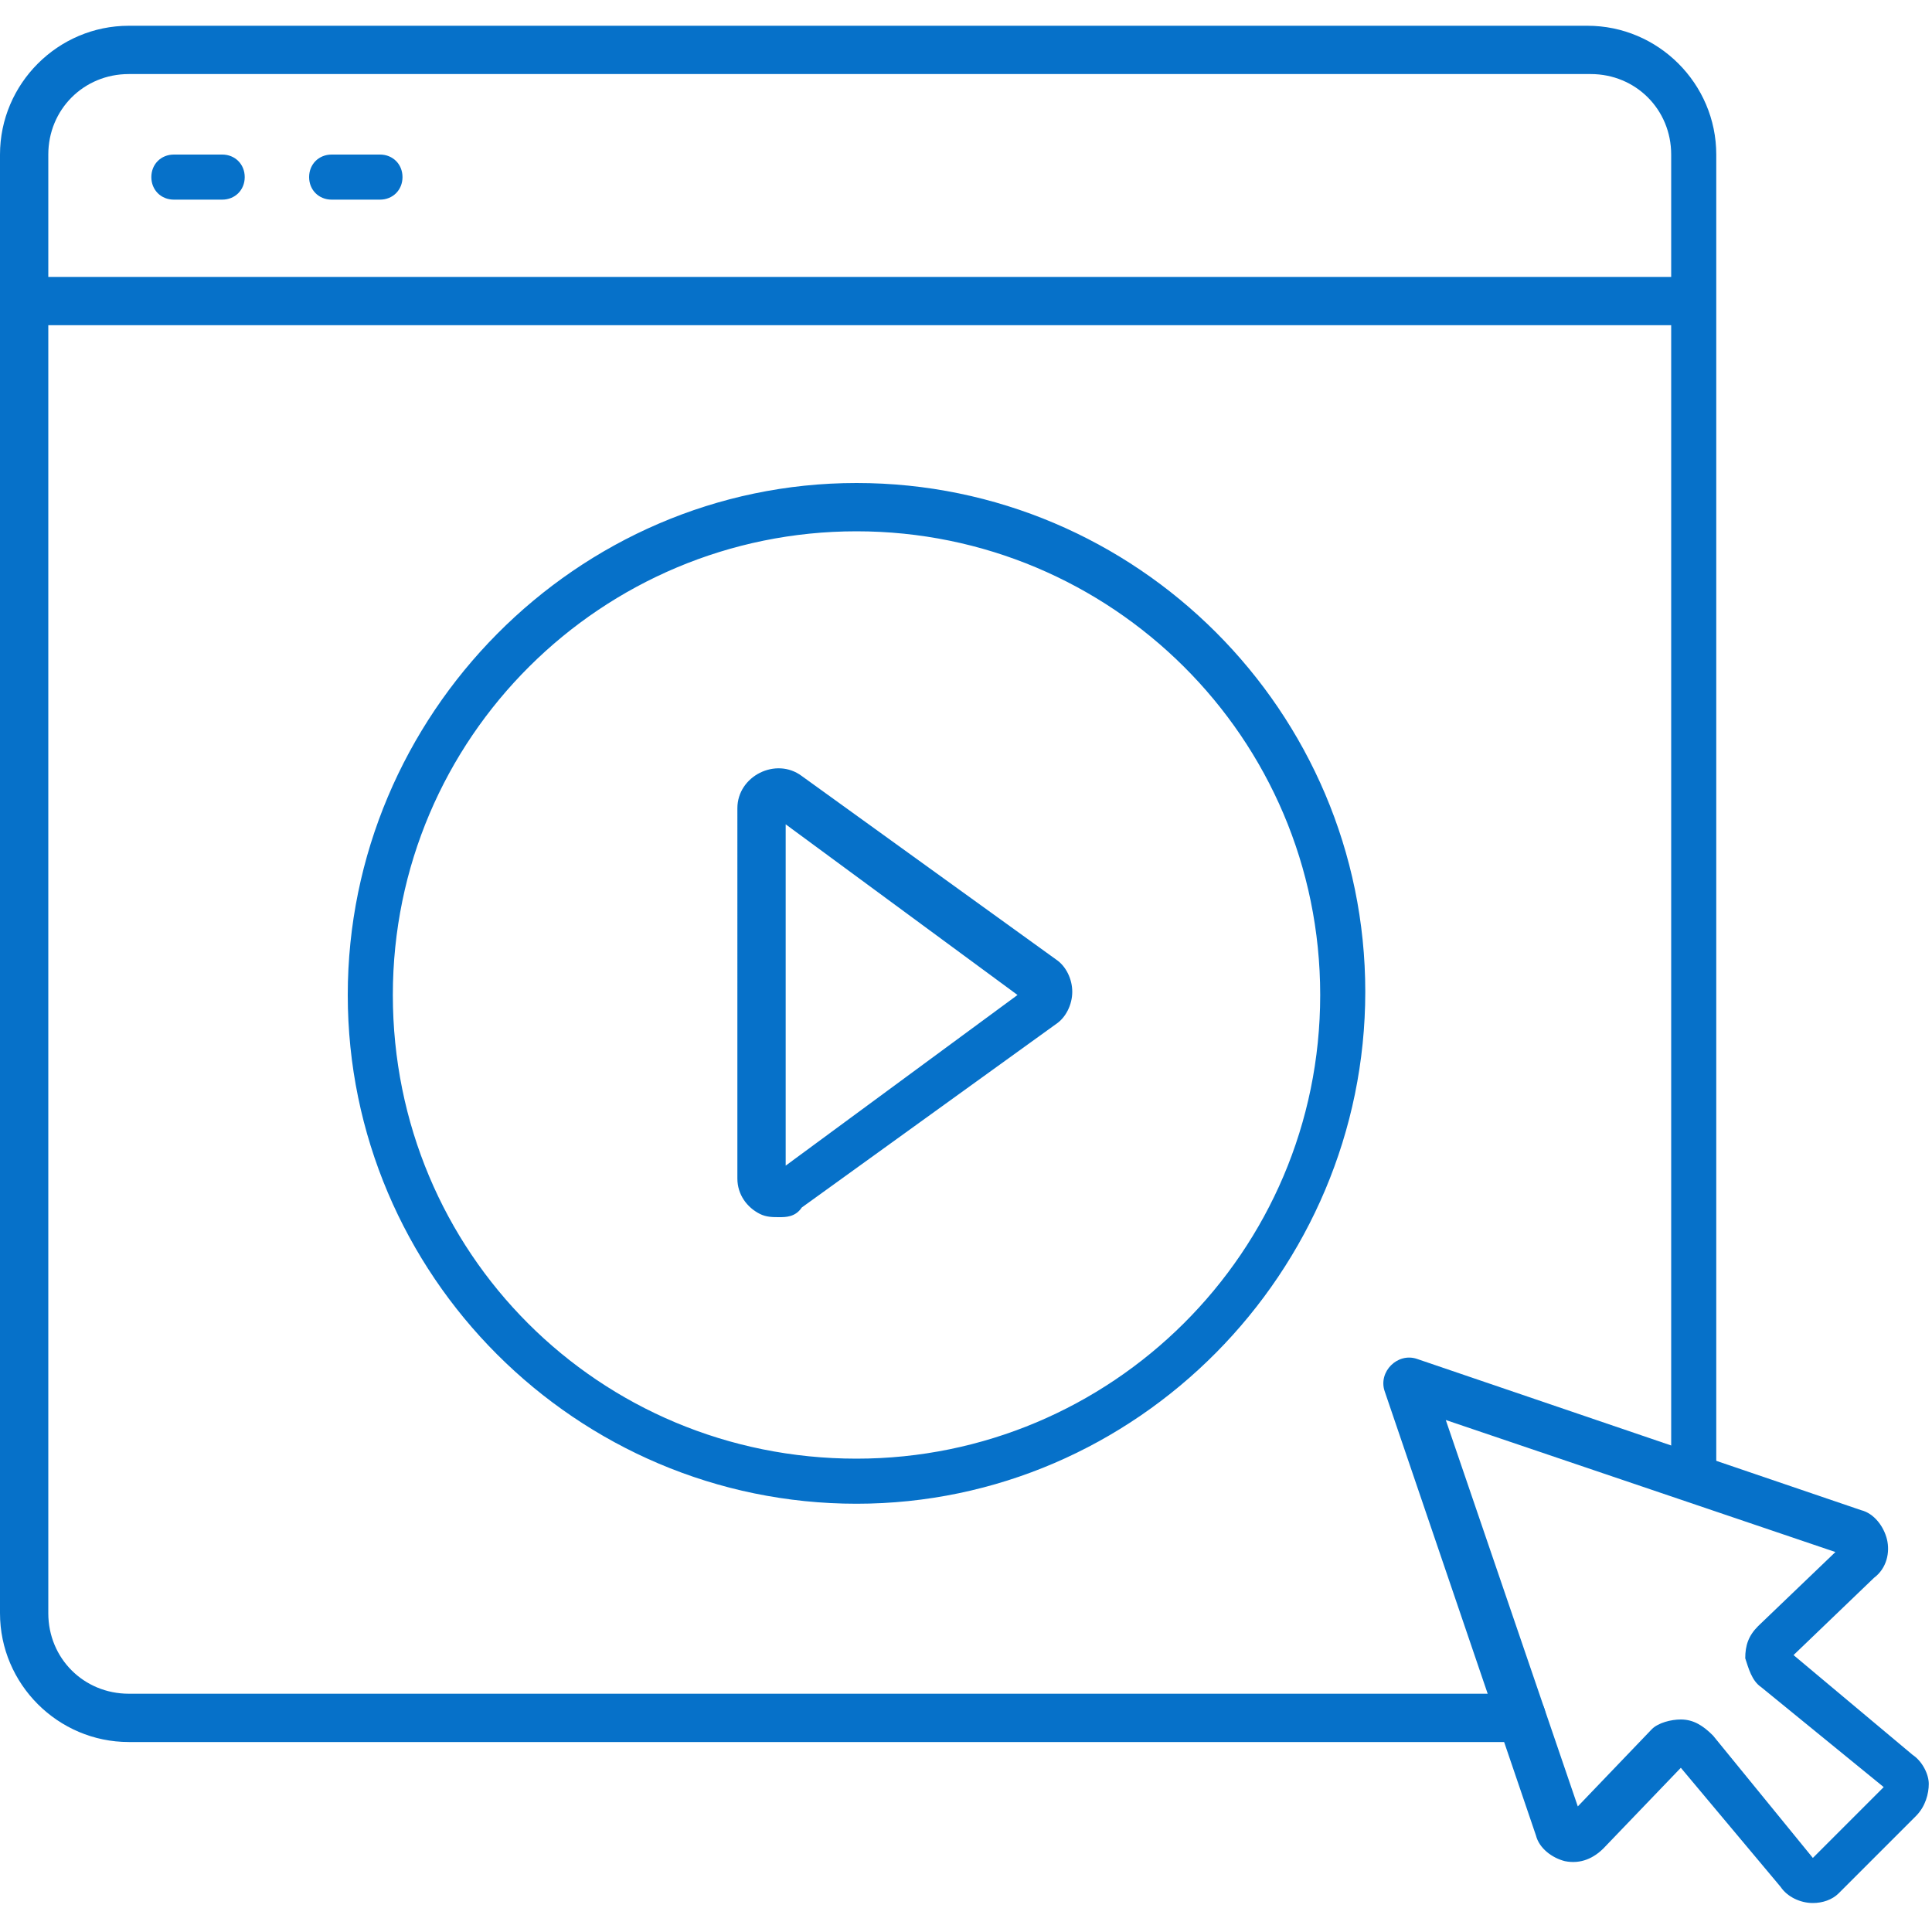
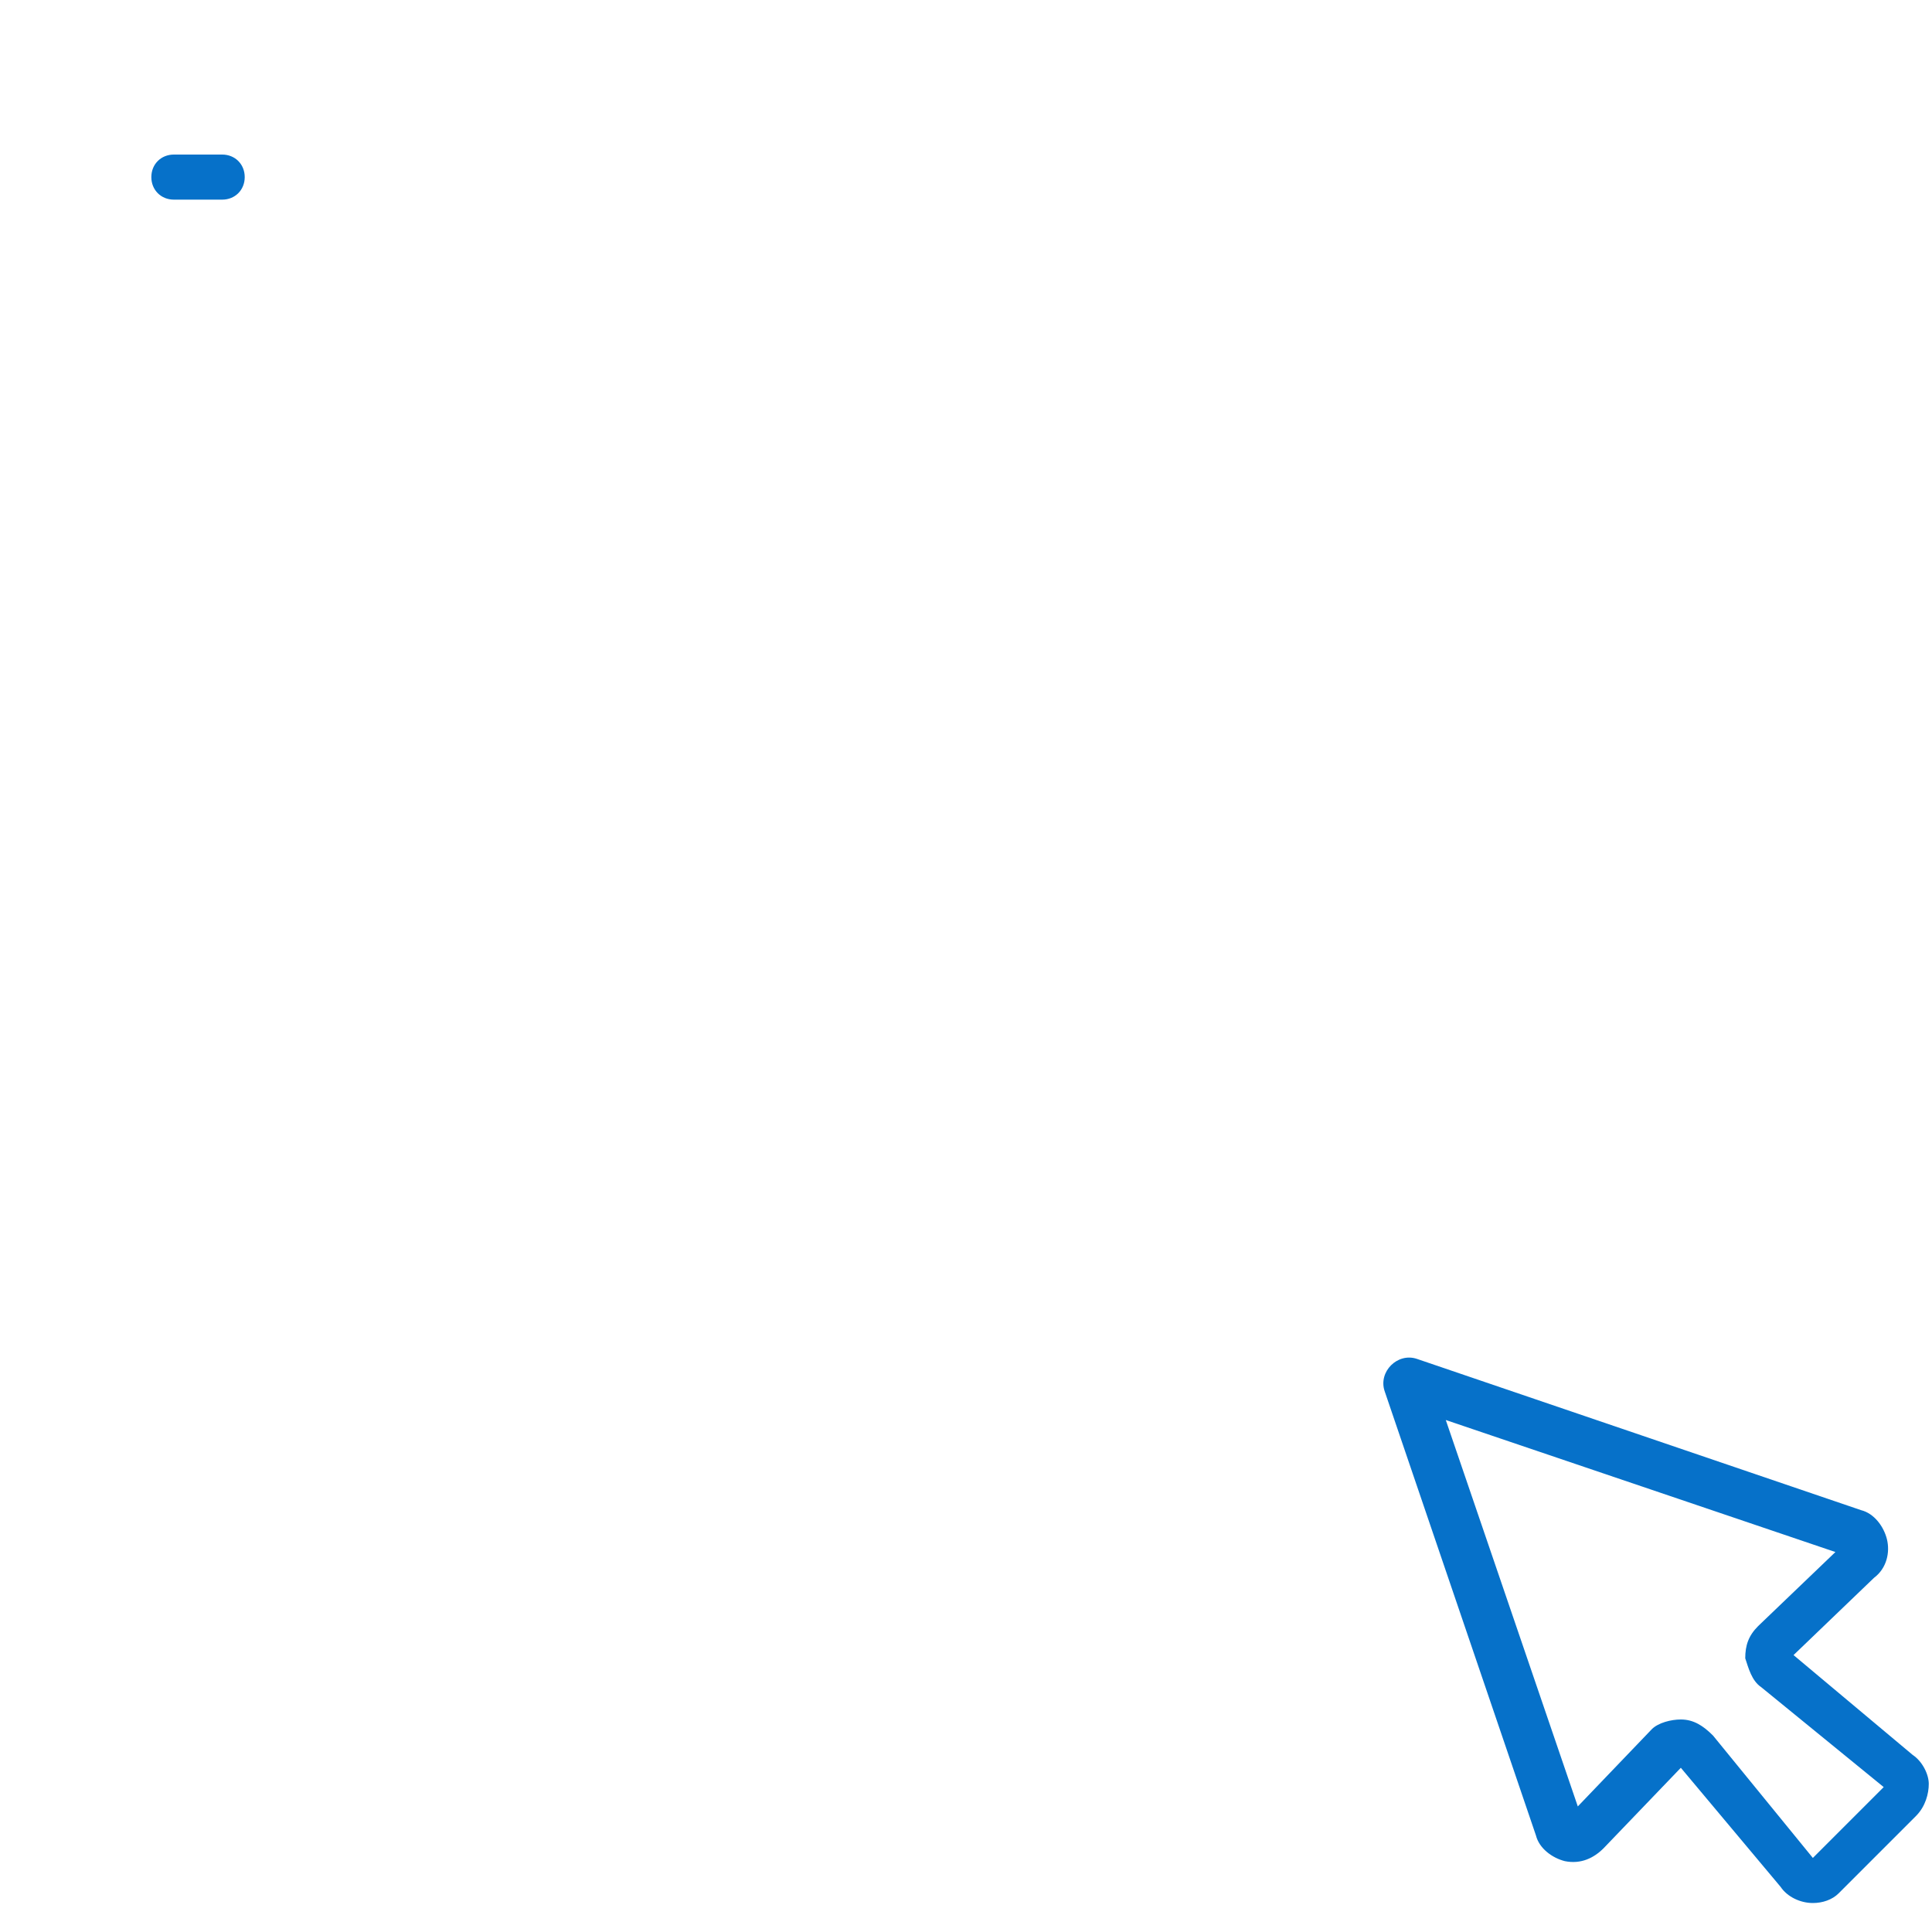
<svg xmlns="http://www.w3.org/2000/svg" version="1.1" id="圖層_1" x="0px" y="0px" viewBox="0 0 60 60" width="60" height="60" style="enable-background:new 0 0 60 60;" xml:space="preserve">
  <style type="text/css">
	.st0{fill:#0671C9;}
</style>
  <g>
-     <path class="st0" d="M47.3,54.1H4c-2.2,0-4-1.8-4-4V4.8c0-2.2,1.8-4,4-4h45.3c2.2,0,4,1.8,4,4v41c0,0.4-0.3,0.7-0.7,0.7   c-0.4,0-0.7-0.3-0.7-0.7v-41c0-1.4-1.1-2.5-2.5-2.5H4c-1.4,0-2.5,1.1-2.5,2.5v45.3c0,1.4,1.1,2.5,2.5,2.5h43.3   c0.4,0,0.7,0.3,0.7,0.7C48,53.7,47.7,54.1,47.3,54.1z" />
-     <path class="st0" d="M52.5,10.1H0.7C0.3,10.1,0,9.7,0,9.3c0-0.4,0.3-0.7,0.7-0.7h51.7c0.4,0,0.7,0.3,0.7,0.7   C53.2,9.7,52.9,10.1,52.5,10.1z" />
    <path class="st0" d="M6.9,6.2H5.4C5,6.2,4.7,5.9,4.7,5.5S5,4.8,5.4,4.8h1.5c0.4,0,0.7,0.3,0.7,0.7S7.3,6.2,6.9,6.2z" />
-     <path class="st0" d="M11.8,6.2h-1.5c-0.4,0-0.7-0.3-0.7-0.7s0.3-0.7,0.7-0.7h1.5c0.4,0,0.7,0.3,0.7,0.7S12.2,6.2,11.8,6.2z" />
    <path class="st0" d="M56.3,59.1C56.2,59.1,56.2,59.1,56.3,59.1c-0.4,0-0.8-0.2-1-0.5l-3.1-3.7l-2.4,2.5c-0.3,0.3-0.7,0.5-1.2,0.4   c-0.4-0.1-0.8-0.4-0.9-0.8l-4.7-13.8c-0.1-0.3,0-0.6,0.2-0.8c0.2-0.2,0.5-0.3,0.8-0.2l13.8,4.7c0.4,0.1,0.7,0.5,0.8,0.9   c0.1,0.4,0,0.9-0.4,1.2l-2.5,2.4l3.7,3.1c0.3,0.2,0.5,0.6,0.5,0.9s-0.1,0.7-0.4,1l-2.4,2.4C56.9,59,56.6,59.1,56.3,59.1z    M56.4,57.7L56.4,57.7L56.4,57.7z M56.4,57.7L56.4,57.7L56.4,57.7C56.4,57.7,56.4,57.7,56.4,57.7z M52.2,53.4   C52.2,53.4,52.2,53.4,52.2,53.4c0.4,0,0.7,0.2,1,0.5l3.1,3.8l2.2-2.2l-3.8-3.1c-0.3-0.2-0.4-0.6-0.5-0.9c0-0.4,0.1-0.7,0.4-1   l2.4-2.3l-12.1-4.1L49,56.1l2.3-2.4C51.5,53.5,51.9,53.4,52.2,53.4z" />
-     <path class="st0" d="M26.6,46.7c-8.7,0-15.8-7.1-15.8-15.8S17.9,15,26.6,15c8.7,0,15.8,7.1,15.8,15.8S35.3,46.7,26.6,46.7z    M26.6,16.5c-7.9,0-14.4,6.4-14.4,14.4s6.4,14.4,14.4,14.4c7.9,0,14.4-6.4,14.4-14.4S34.5,16.5,26.6,16.5z M24.2,37.8   c-0.2,0-0.4,0-0.6-0.1c-0.4-0.2-0.7-0.6-0.7-1.1V25.1c0-0.5,0.3-0.9,0.7-1.1c0.4-0.2,0.9-0.2,1.3,0.1l7.9,5.7   c0.3,0.2,0.5,0.6,0.5,1c0,0.4-0.2,0.8-0.5,1l-7.9,5.7C24.7,37.8,24.4,37.8,24.2,37.8z M24,36.4C24,36.4,24,36.4,24,36.4L24,36.4   L24,36.4z M24.4,25.6v10.6l7.2-5.3L24.4,25.6z" />
  </g>
</svg>